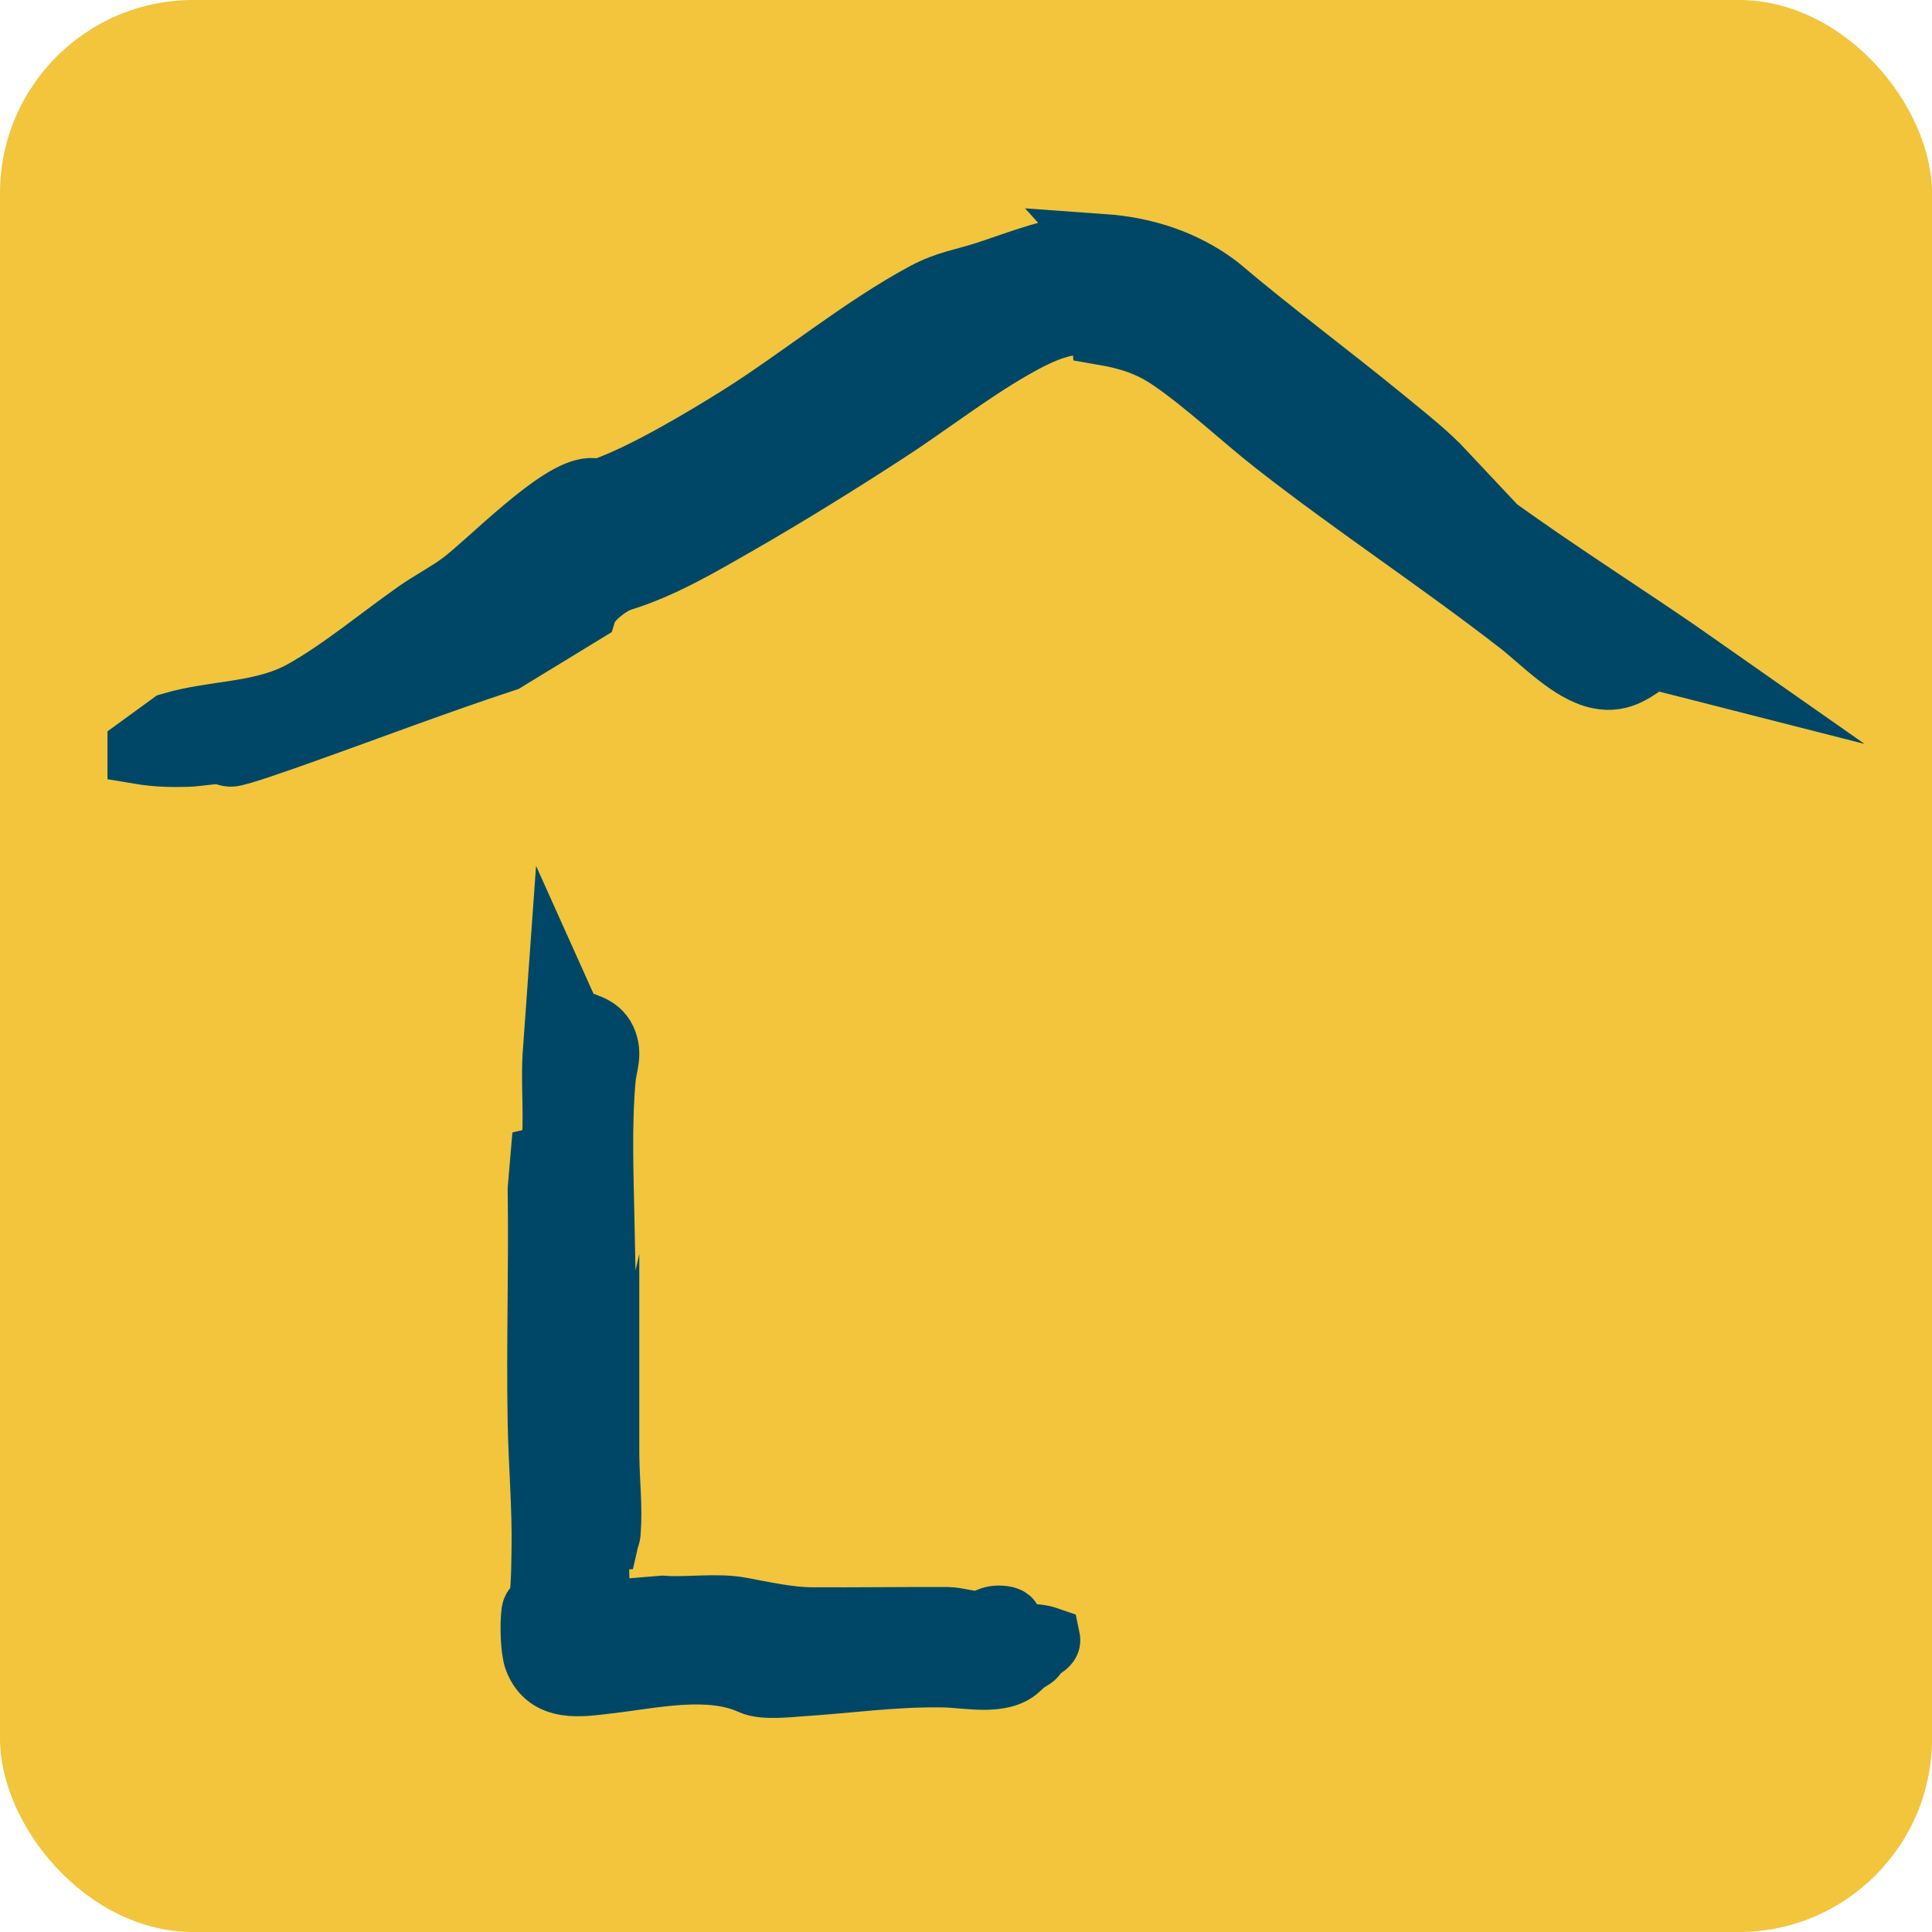
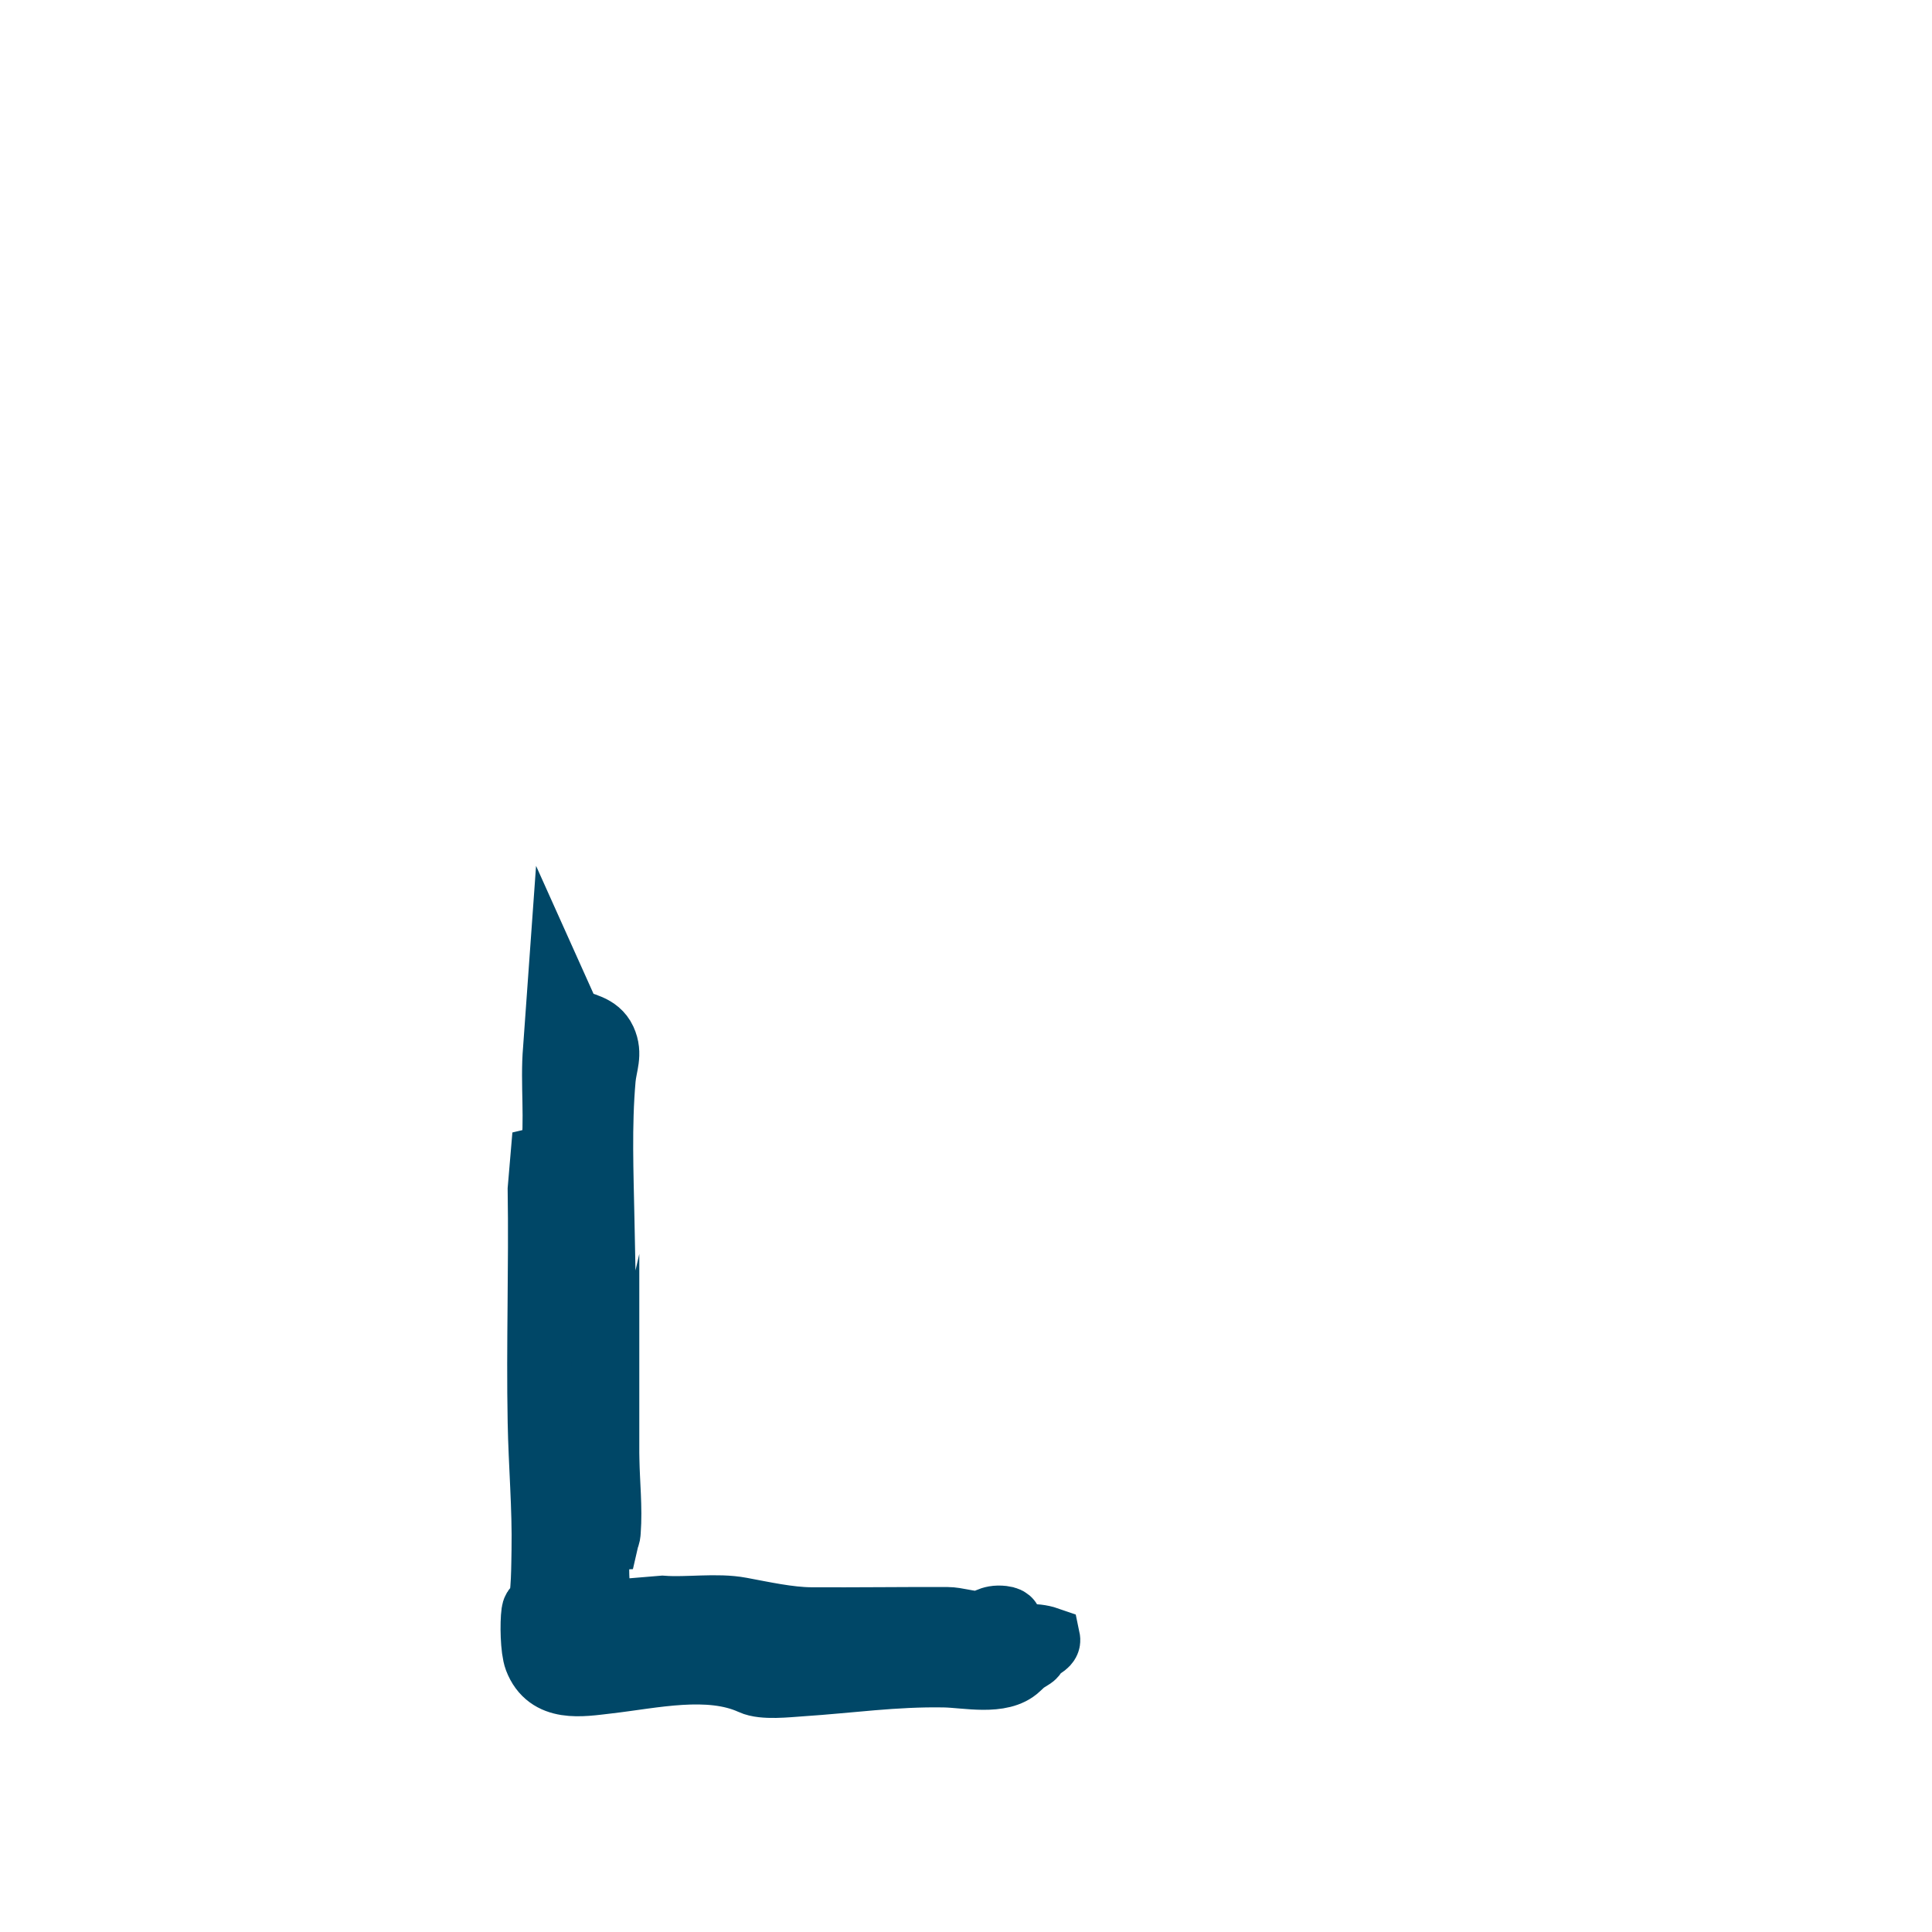
<svg xmlns="http://www.w3.org/2000/svg" version="1.1" width="300" height="300">
  <svg id="SvgjsSvg1003" data-name="Layer 2" viewBox="0 0 300 300">
    <defs>
      <style>
      .cls-1 {
        fill: #f2c53d;
      }

      .cls-2 {
        fill: #004767;
        isolation: isolate;
        stroke: #004767;
        stroke-miterlimit: 10;
        stroke-width: 10px;
      }
    </style>
    </defs>
    <g id="SvgjsG1002" data-name="Layer 1">
-       <rect class="cls-1" width="300" height="300" rx="30" ry="30" />
      <g>
-         <path class="cls-2" d="M171.22,38.22c6.47.46,12.58,2.4,17.81,6.35,8.5,7.2,17.46,13.82,26.08,20.89,3.14,2.59,6.39,5.11,9.18,8.09-1.14-.19-2.3-1.39-3.27-1.78-.25-.1-.37.04-.29.29,1.22,1.08,2.09,2.75,3.25,3.85,1.68,1.57,4.59,3.47,6.54,4.9,11,8.07,22.63,15.28,33.8,23.12l-7.61-1.94c-2.77,1.8-4.82,3.83-8.42,3.08-4.32-.89-8.71-5.58-12.2-8.31-12.35-9.6-25.48-18.22-37.83-27.86-5.29-4.14-10.86-9.43-16.26-13.13-3.39-2.34-6.62-3.37-10.67-4.07l-.12-1.39c-5.15-1.12-9.72,1.1-14.06,3.58-6.78,3.89-13.28,9-19.88,13.26-7.34,4.76-15.14,9.6-22.73,13.96-5.73,3.29-11.79,6.87-18.04,8.79-1.9.58-5.09,3-5.71,4.96l-12.37,7.55c-10.82,3.56-21.47,7.63-32.18,11.42-1.53.54-9.51,3.41-10.42,3.33-.64-.04-1.22-.39-2.01-.39-1.43,0-3.27.37-4.72.41-2.48.08-4.96,0-7.4-.41v-.66l4.92-3.58c6.95-2.05,14.15-1.47,20.58-5.07,5.92-3.31,12-8.4,17.64-12.35,2.21-1.55,4.86-2.92,6.95-4.49,4.36-3.27,14.89-14.29,19.86-14.5,1.01-.04,1.05.33,2.25-.1,6.35-2.28,15.28-7.61,21.1-11.25,9.45-5.96,18.97-13.82,28.69-19.05,3.31-1.78,6.12-2.15,9.56-3.27,5.69-1.86,10.26-3.85,16.42-4.2h1.57v-.02Z" />
        <path class="cls-2" d="M94.26,238.82l-.95.04c-1.08,3.83-.43,7.74-.21,11.62l9.76-.81c3.89.29,8.4-.46,12.18.25,3.35.62,7.43,1.53,10.9,1.55,6.99.04,14.11-.06,21.12-.04,1.51,0,3.47.68,4.92.62,1.18-.04,1.65-1.05,3.74-.81,2.44.29-.02,2.09.29,2.56,2.19.43,4.53-.06,6.72.7.17.81-.89,1.14-1.49,1.65-.35.31-.54.87-.89,1.1-1.3.85-1.03.54-2.25,1.7-2.61,2.5-8.07,1.24-11.44,1.18-7.8-.14-14.66.89-22.3,1.39-2.09.14-5.85.58-7.63-.25-6.66-3.04-15.37-.97-22.38-.17-4.14.48-9.22,1.41-11.09-3.47-.58-1.53-.64-5.58-.41-7.24.14-.99.56-.54.79-.83.81-1.03.74-7.26.79-8.85.12-6.62-.48-13.3-.6-19.92-.23-12.04.19-24.07,0-36.11l.41-4.82c.33-.08.21,2.15.79,1.57.08-.08.74-2.09.79-2.28.74-4.96-.06-11.07.39-16.17l.6-8.38,1.68,3.74c1.96.81,4.32.99,5.32,3.16s.1,3.83-.1,6.02c-.64,7.3-.33,14.6-.19,21.88.23,12.43.56,24.86.77,37.31.06,3.62.48,7.4.21,11.04-.02.37-.06.72-.23,1.05v-.02Z" />
      </g>
    </g>
  </svg>
  <style>@media (prefers-color-scheme: light) { :root { filter: none; } }
@media (prefers-color-scheme: dark) { :root { filter: none; } }
</style>
</svg>